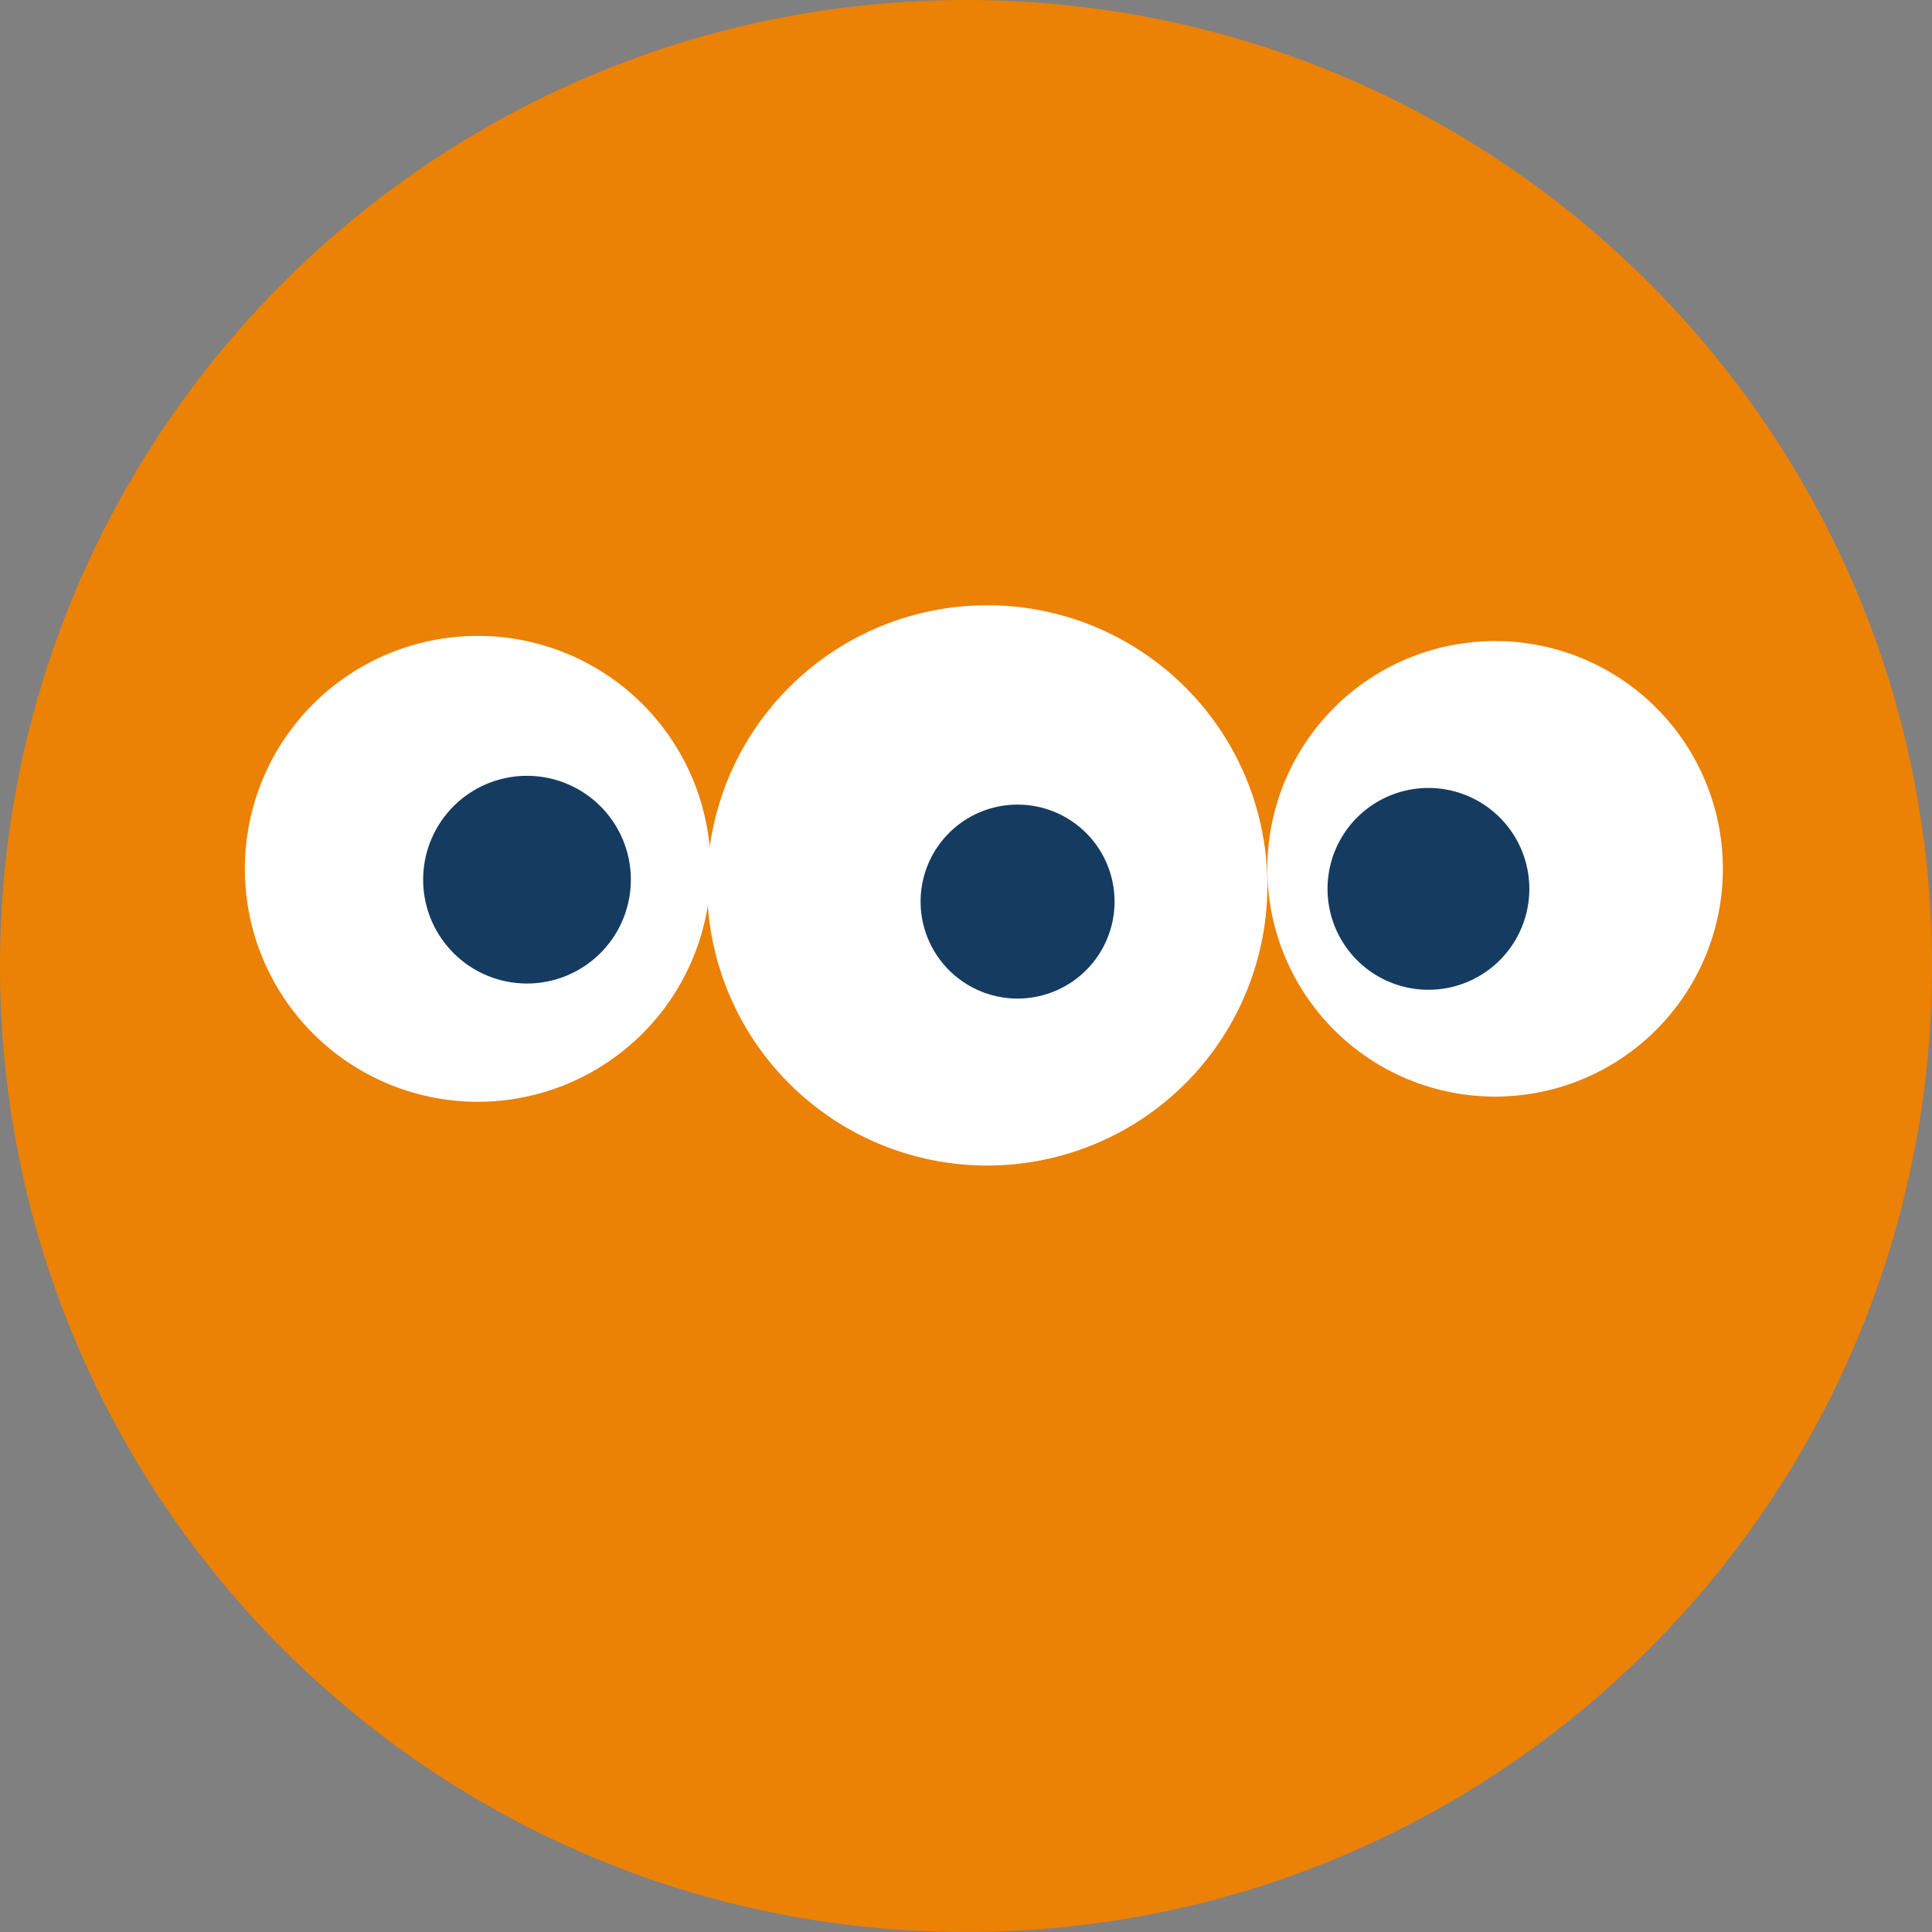
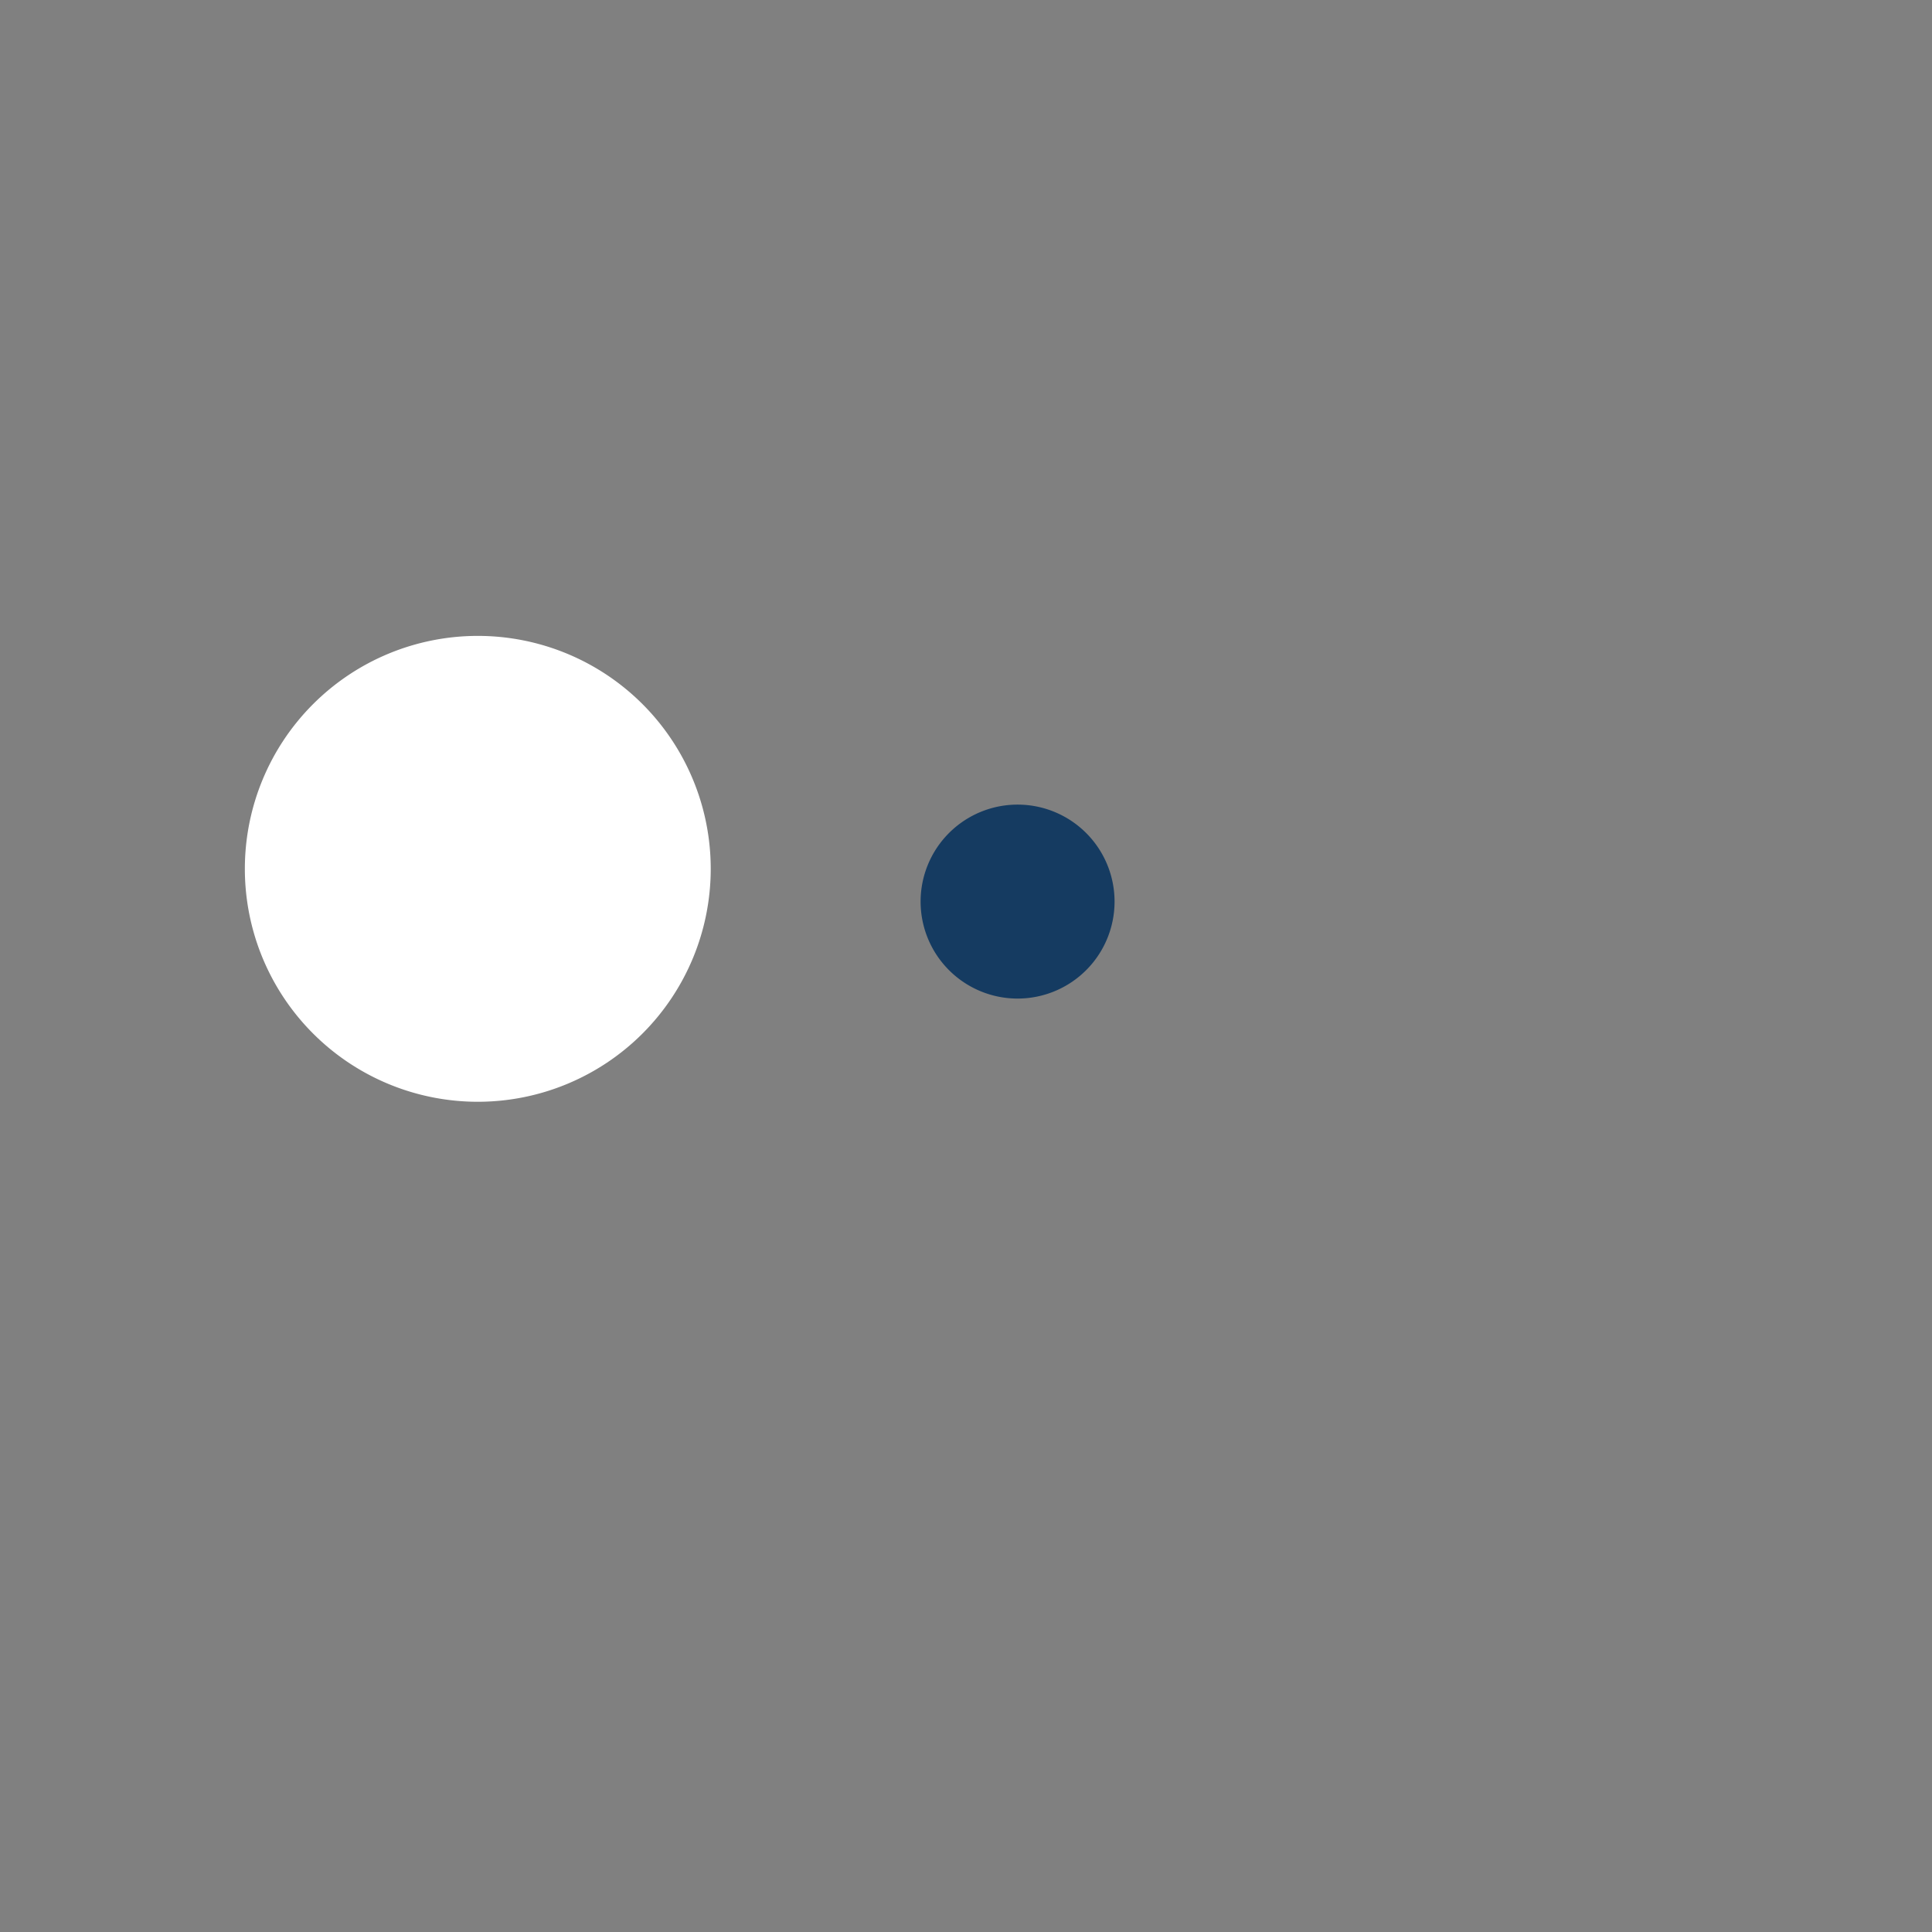
<svg xmlns="http://www.w3.org/2000/svg" viewBox="0 0 512 512">
  <rect x="0" y="0" width="512" height="512" fill="#808080" stroke="none" />
  <defs>
    <style>.cls-1{fill:#eb8105;}.cls-2{fill:#fff;}.cls-3{fill:#153b61;}</style>
  </defs>
  <g id="Capa_2" data-name="Capa 2">
    <g id="Capa_1-2" data-name="Capa 1">
-       <path class="cls-1" d="M512,256c0,141.39-114.61,256-256,256S0,397.39,0,256,114.61,0,256,0,512,114.62,512,256" />
-       <path class="cls-2" d="M456.58,230.25a60.36,60.36,0,1,1-60.36-60.36,60.35,60.35,0,0,1,60.36,60.36" />
-       <path class="cls-2" d="M335.87,234.64a74.24,74.24,0,1,1-74.24-74.24,74.23,74.23,0,0,1,74.24,74.24" />
      <path class="cls-2" d="M188.35,230.25a61.73,61.73,0,1,1-61.73-61.73,61.72,61.72,0,0,1,61.73,61.73" />
-       <path class="cls-3" d="M167.18,233.11a27.52,27.52,0,1,1-27.52-27.51,27.52,27.52,0,0,1,27.52,27.51" />
-       <path class="cls-3" d="M405.29,235.55a26.74,26.74,0,1,1-26.73-26.73,26.74,26.74,0,0,1,26.73,26.73" />
      <path class="cls-3" d="M295.37,238.93a25.7,25.7,0,1,1-25.7-25.7,25.7,25.7,0,0,1,25.7,25.7" />
    </g>
  </g>
</svg>